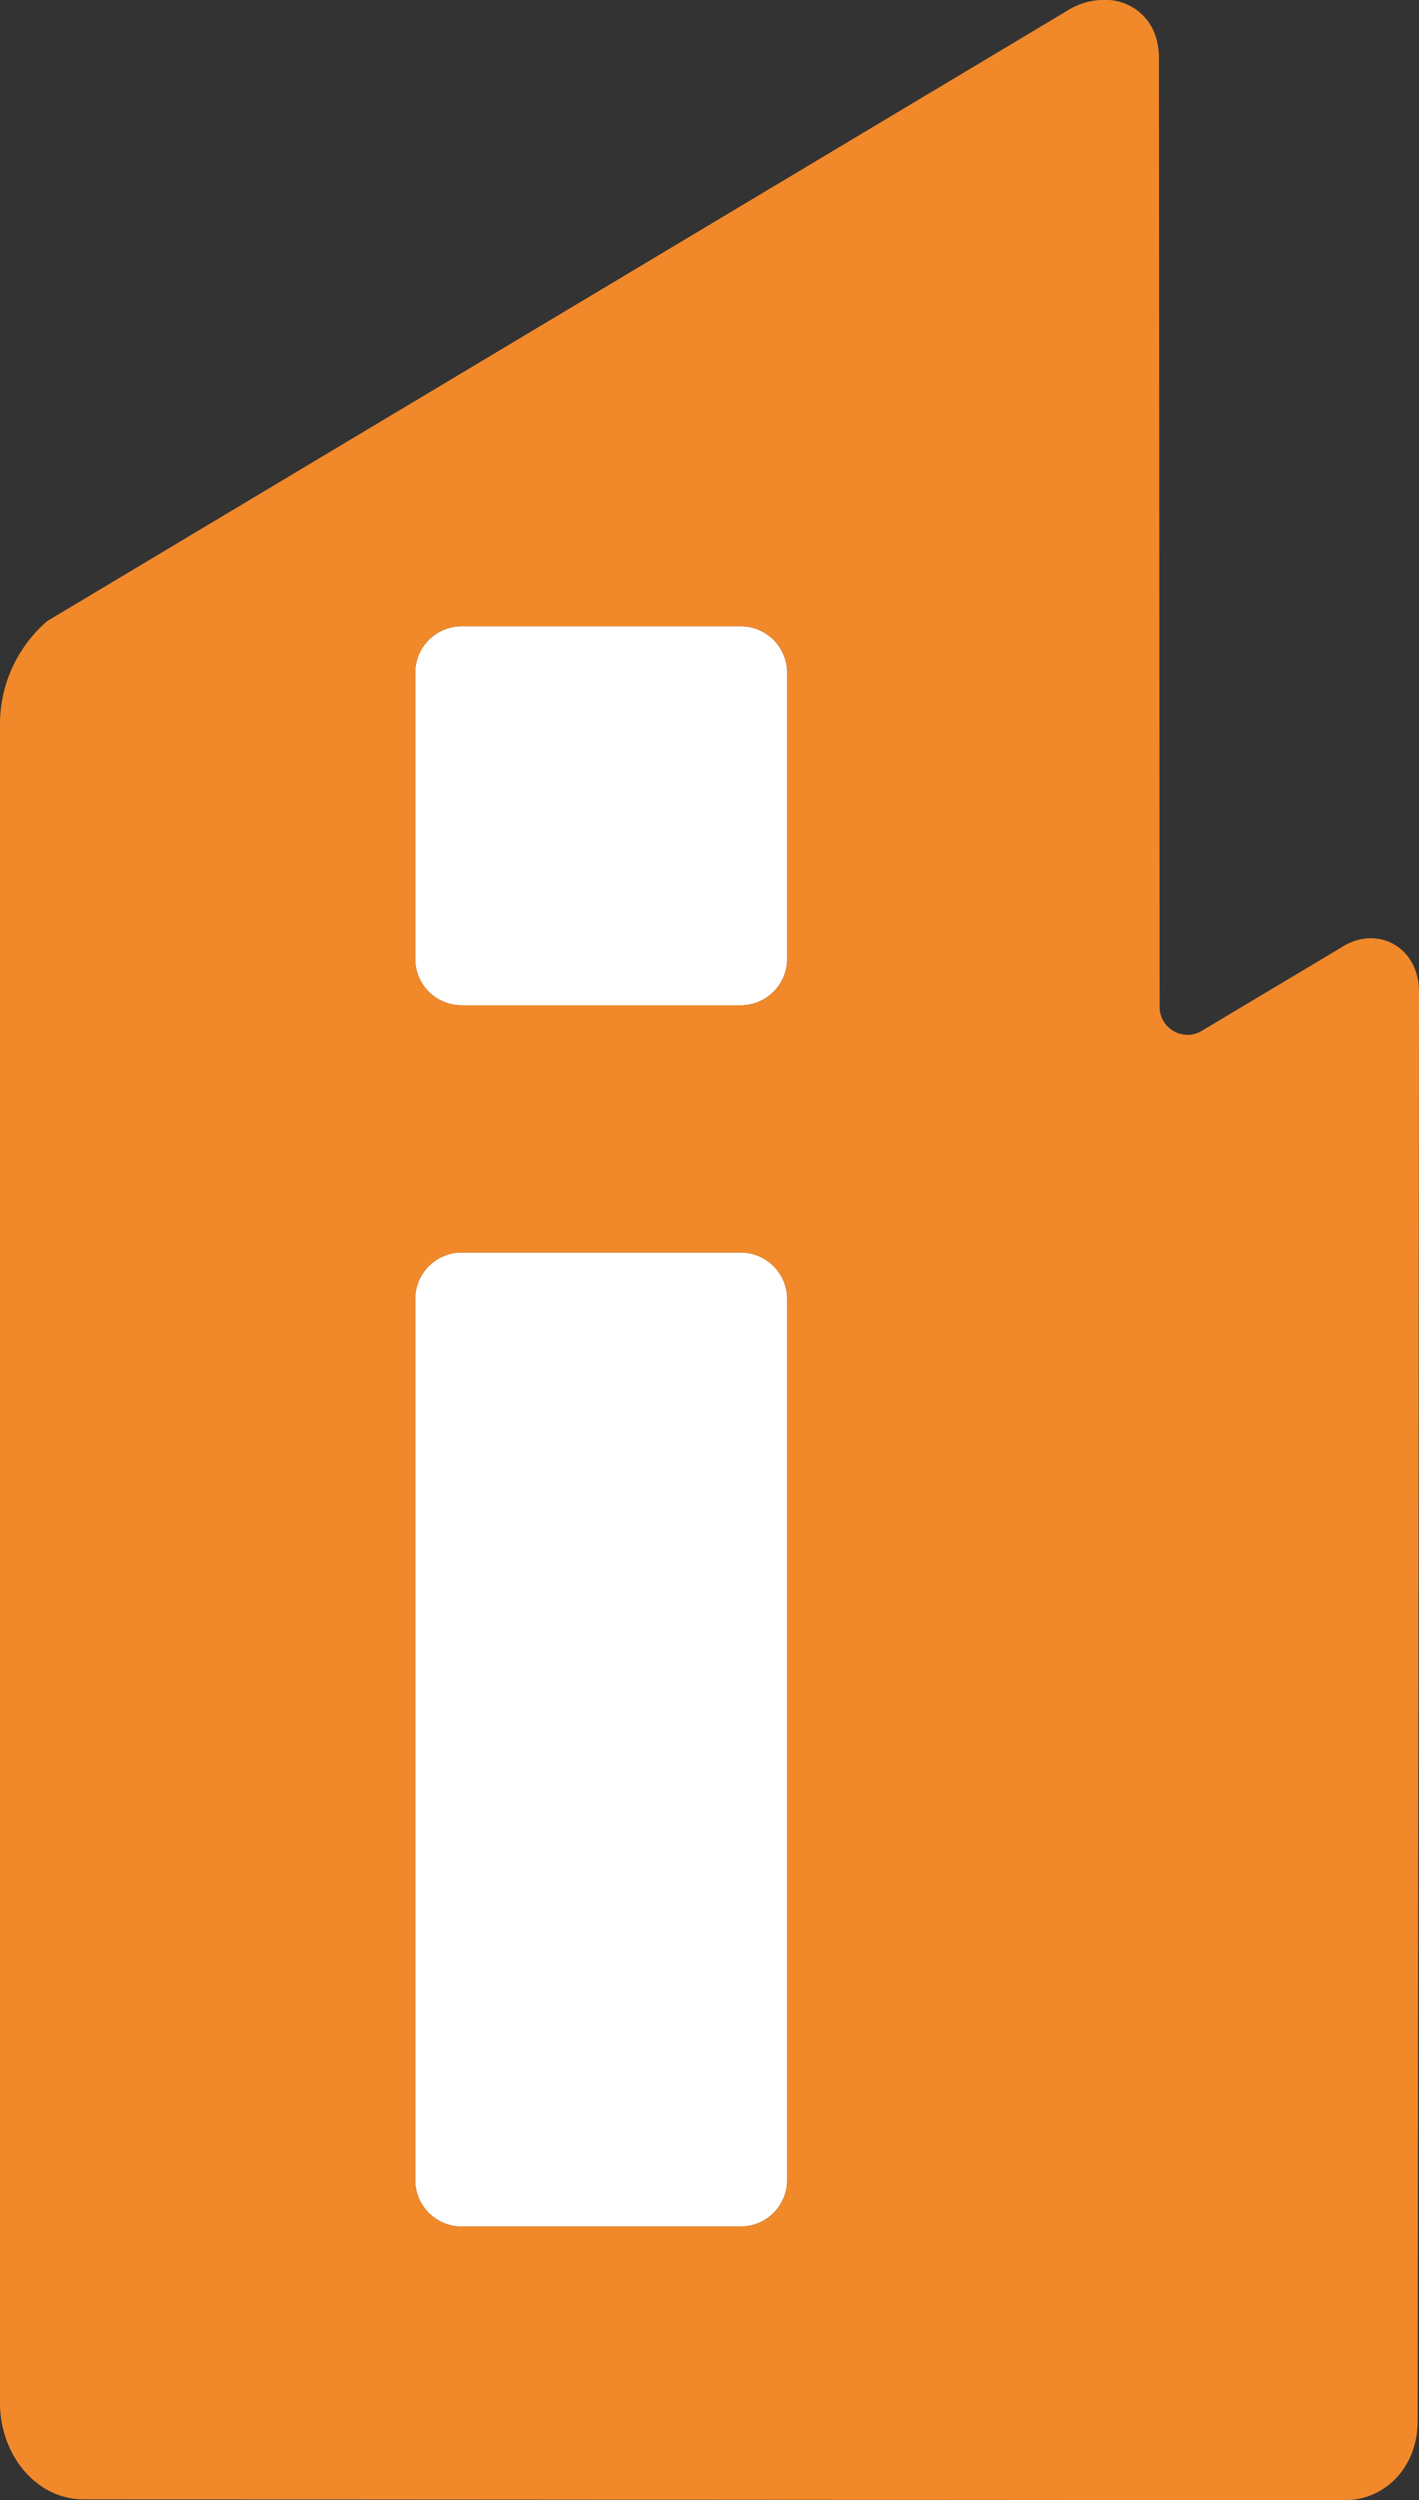
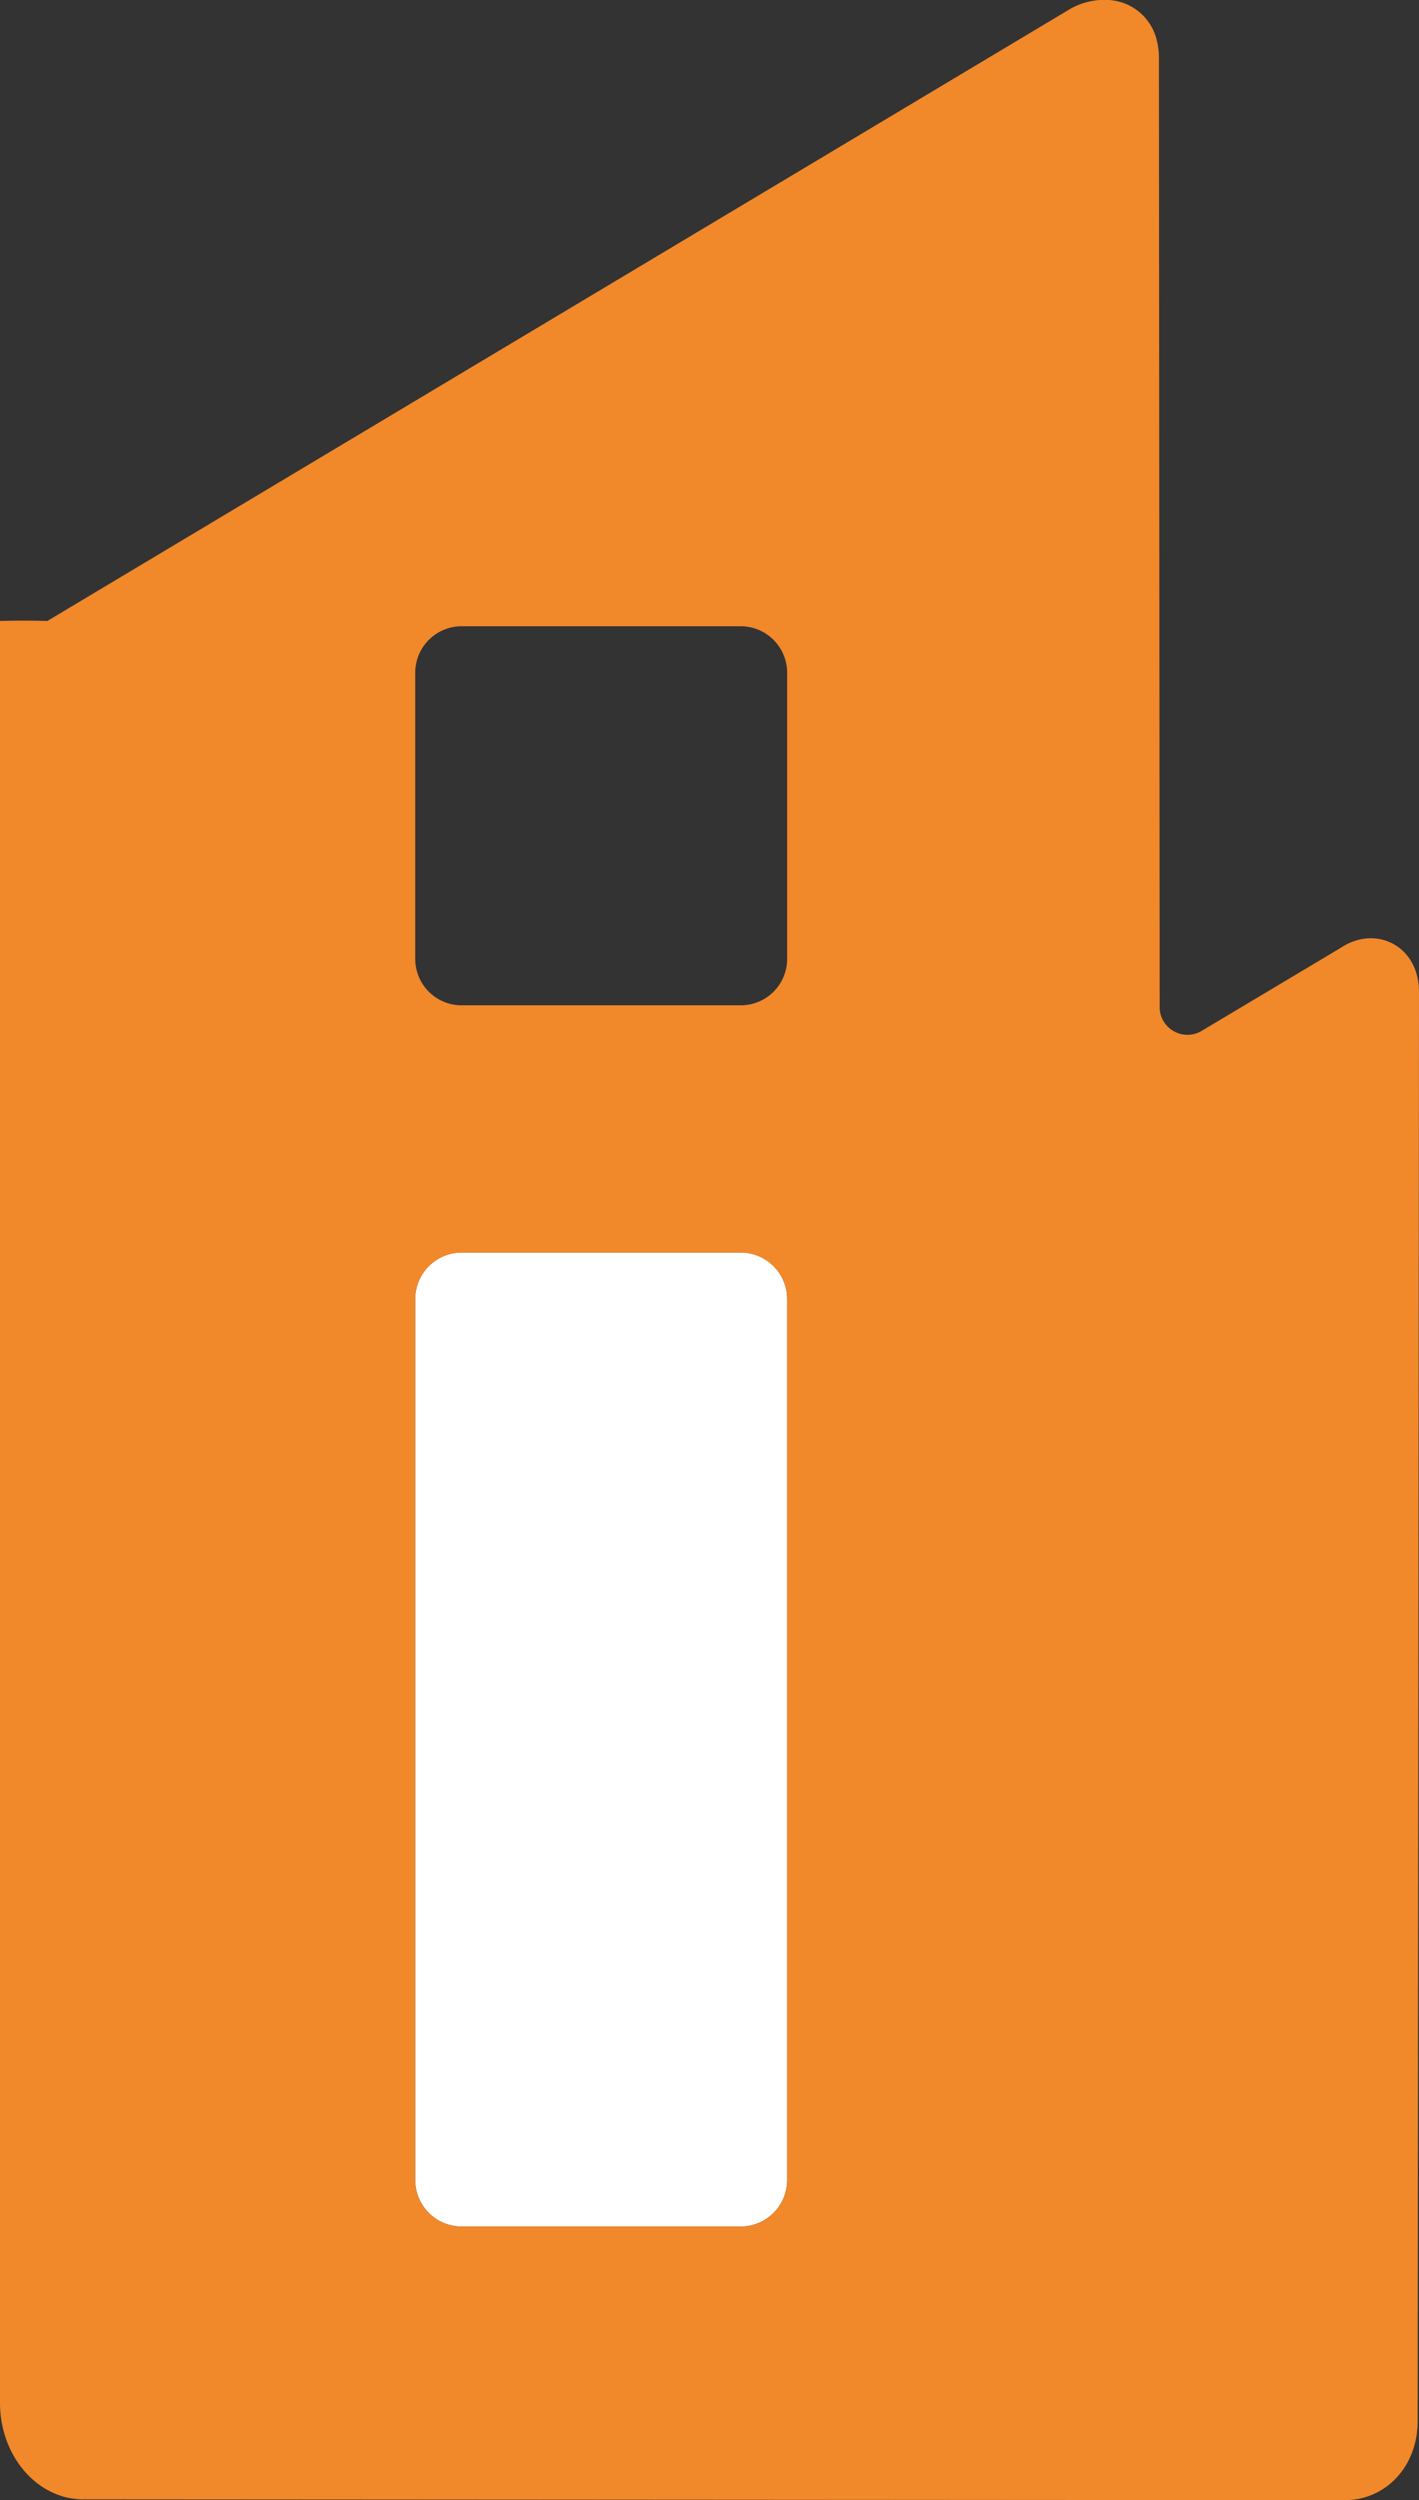
<svg xmlns="http://www.w3.org/2000/svg" viewBox="0 0 209.62 369.3">
  <rect x="0" y="0" width="209.62" height="369.3" fill="#333333" stroke="none" />
  <defs>
    <style>.cls-1{fill:#fff;}.cls-2{fill:#f1882a;}</style>
  </defs>
  <g id="Layer_2" data-name="Layer 2">
    <g id="Layer_1-2" data-name="Layer 1">
      <path class="cls-1" d="M116.28,191.89V322a6.86,6.86,0,0,1-6.86,6.87H68.2A6.86,6.86,0,0,1,61.34,322V191.89A6.87,6.87,0,0,1,68.2,185h41.22A6.87,6.87,0,0,1,116.28,191.89Z" />
-       <path class="cls-1" d="M116.28,99.37v42.26a6.85,6.85,0,0,1-6.86,6.86H68.2a6.85,6.85,0,0,1-6.86-6.86V99.37A6.87,6.87,0,0,1,68.2,92.5h41.22A6.87,6.87,0,0,1,116.28,99.37Z" />
-       <path class="cls-2" d="M209.62,146.52l-.2,211.09c0,6.9-4.92,11.74-10.85,11.68l-186.29-.12C5.49,369.16,0,362.76,0,354.9V107.28A20.1,20.1,0,0,1,7,91.72L157.69,1.56A10.22,10.22,0,0,1,163.81,0a7.75,7.75,0,0,1,7,5.66,10.89,10.89,0,0,1,.39,3.06l.11,140.29a4.12,4.12,0,0,0,6,3.38L198.06,140C203.21,136.56,209.62,139.66,209.62,146.52ZM116.28,322V191.89a6.87,6.87,0,0,0-6.86-6.87H68.2a6.87,6.87,0,0,0-6.86,6.87V322a6.86,6.86,0,0,0,6.86,6.87h41.22A6.86,6.86,0,0,0,116.28,322Zm0-180.32V99.37a6.87,6.87,0,0,0-6.86-6.87H68.2a6.87,6.87,0,0,0-6.86,6.87v42.26a6.85,6.85,0,0,0,6.86,6.86h41.22A6.85,6.85,0,0,0,116.28,141.63Z" />
+       <path class="cls-2" d="M209.62,146.52l-.2,211.09c0,6.9-4.92,11.74-10.85,11.68l-186.29-.12C5.49,369.16,0,362.76,0,354.9A20.1,20.1,0,0,1,7,91.72L157.69,1.56A10.22,10.22,0,0,1,163.81,0a7.75,7.75,0,0,1,7,5.66,10.89,10.89,0,0,1,.39,3.06l.11,140.29a4.12,4.12,0,0,0,6,3.38L198.06,140C203.21,136.56,209.62,139.66,209.62,146.52ZM116.28,322V191.89a6.87,6.87,0,0,0-6.86-6.87H68.2a6.87,6.87,0,0,0-6.86,6.87V322a6.86,6.86,0,0,0,6.86,6.87h41.22A6.86,6.86,0,0,0,116.28,322Zm0-180.32V99.37a6.87,6.87,0,0,0-6.86-6.87H68.2a6.87,6.87,0,0,0-6.86,6.87v42.26a6.85,6.85,0,0,0,6.86,6.86h41.22A6.85,6.85,0,0,0,116.28,141.63Z" />
    </g>
  </g>
</svg>